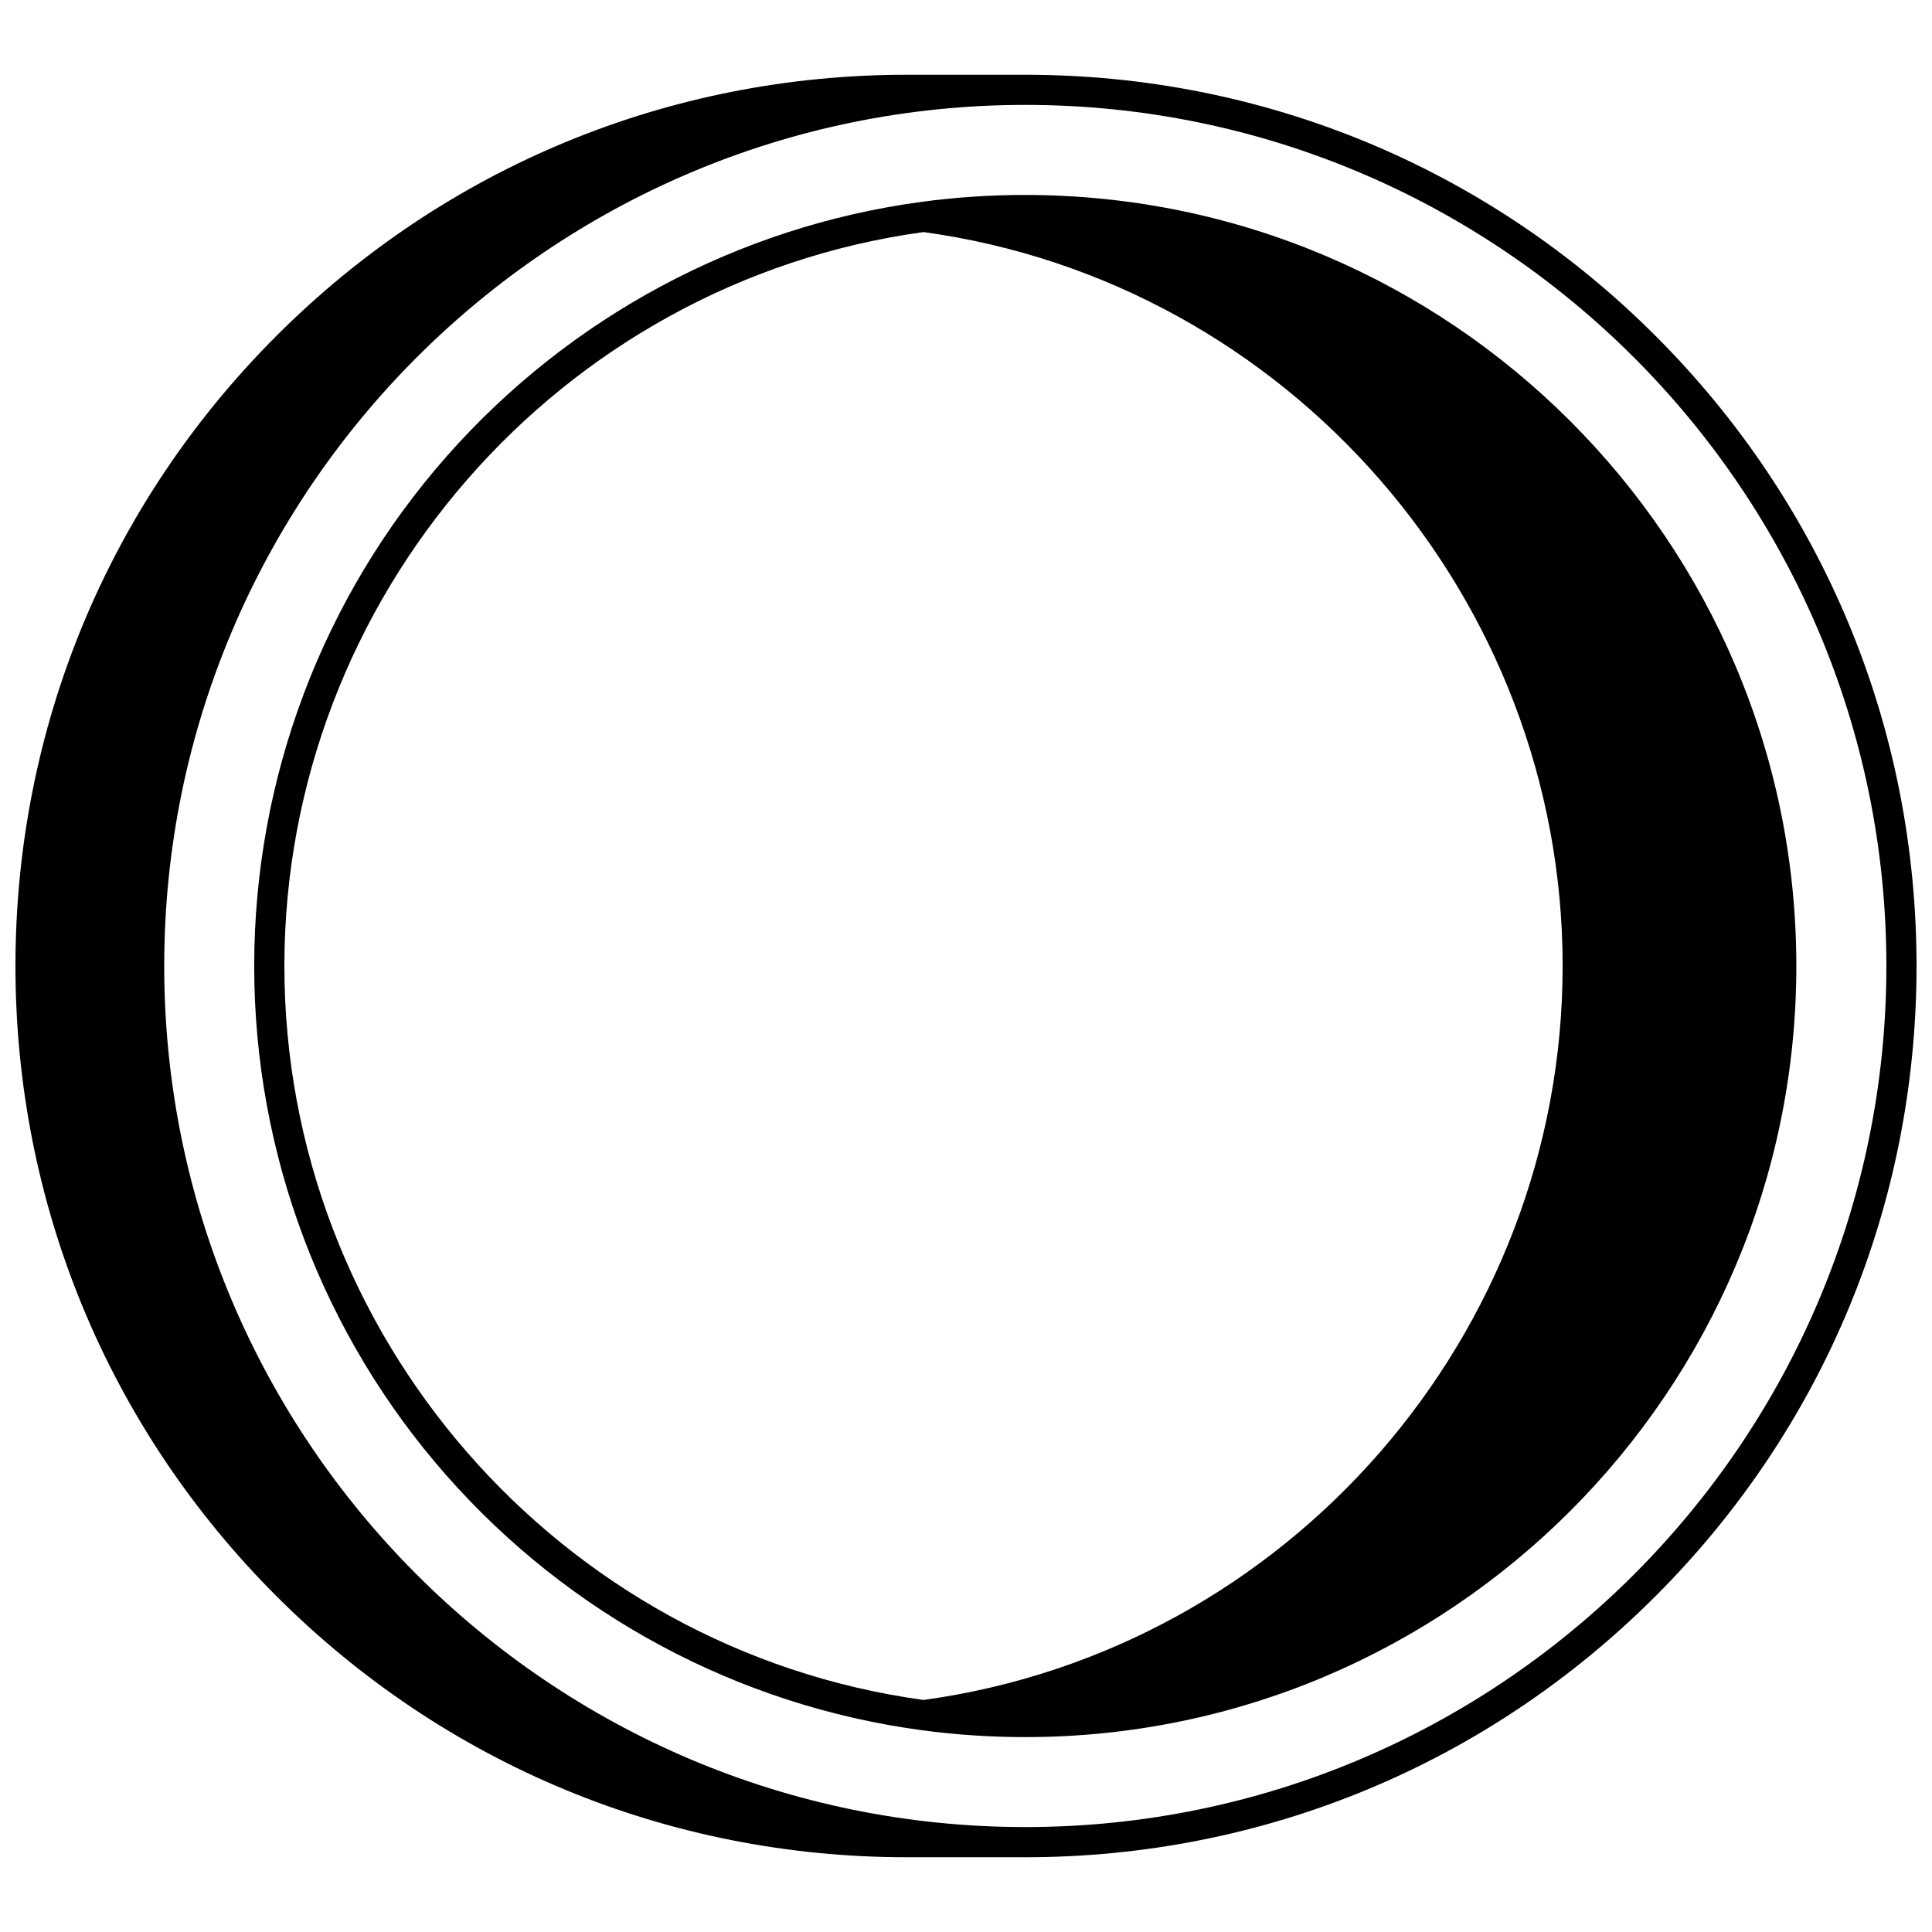
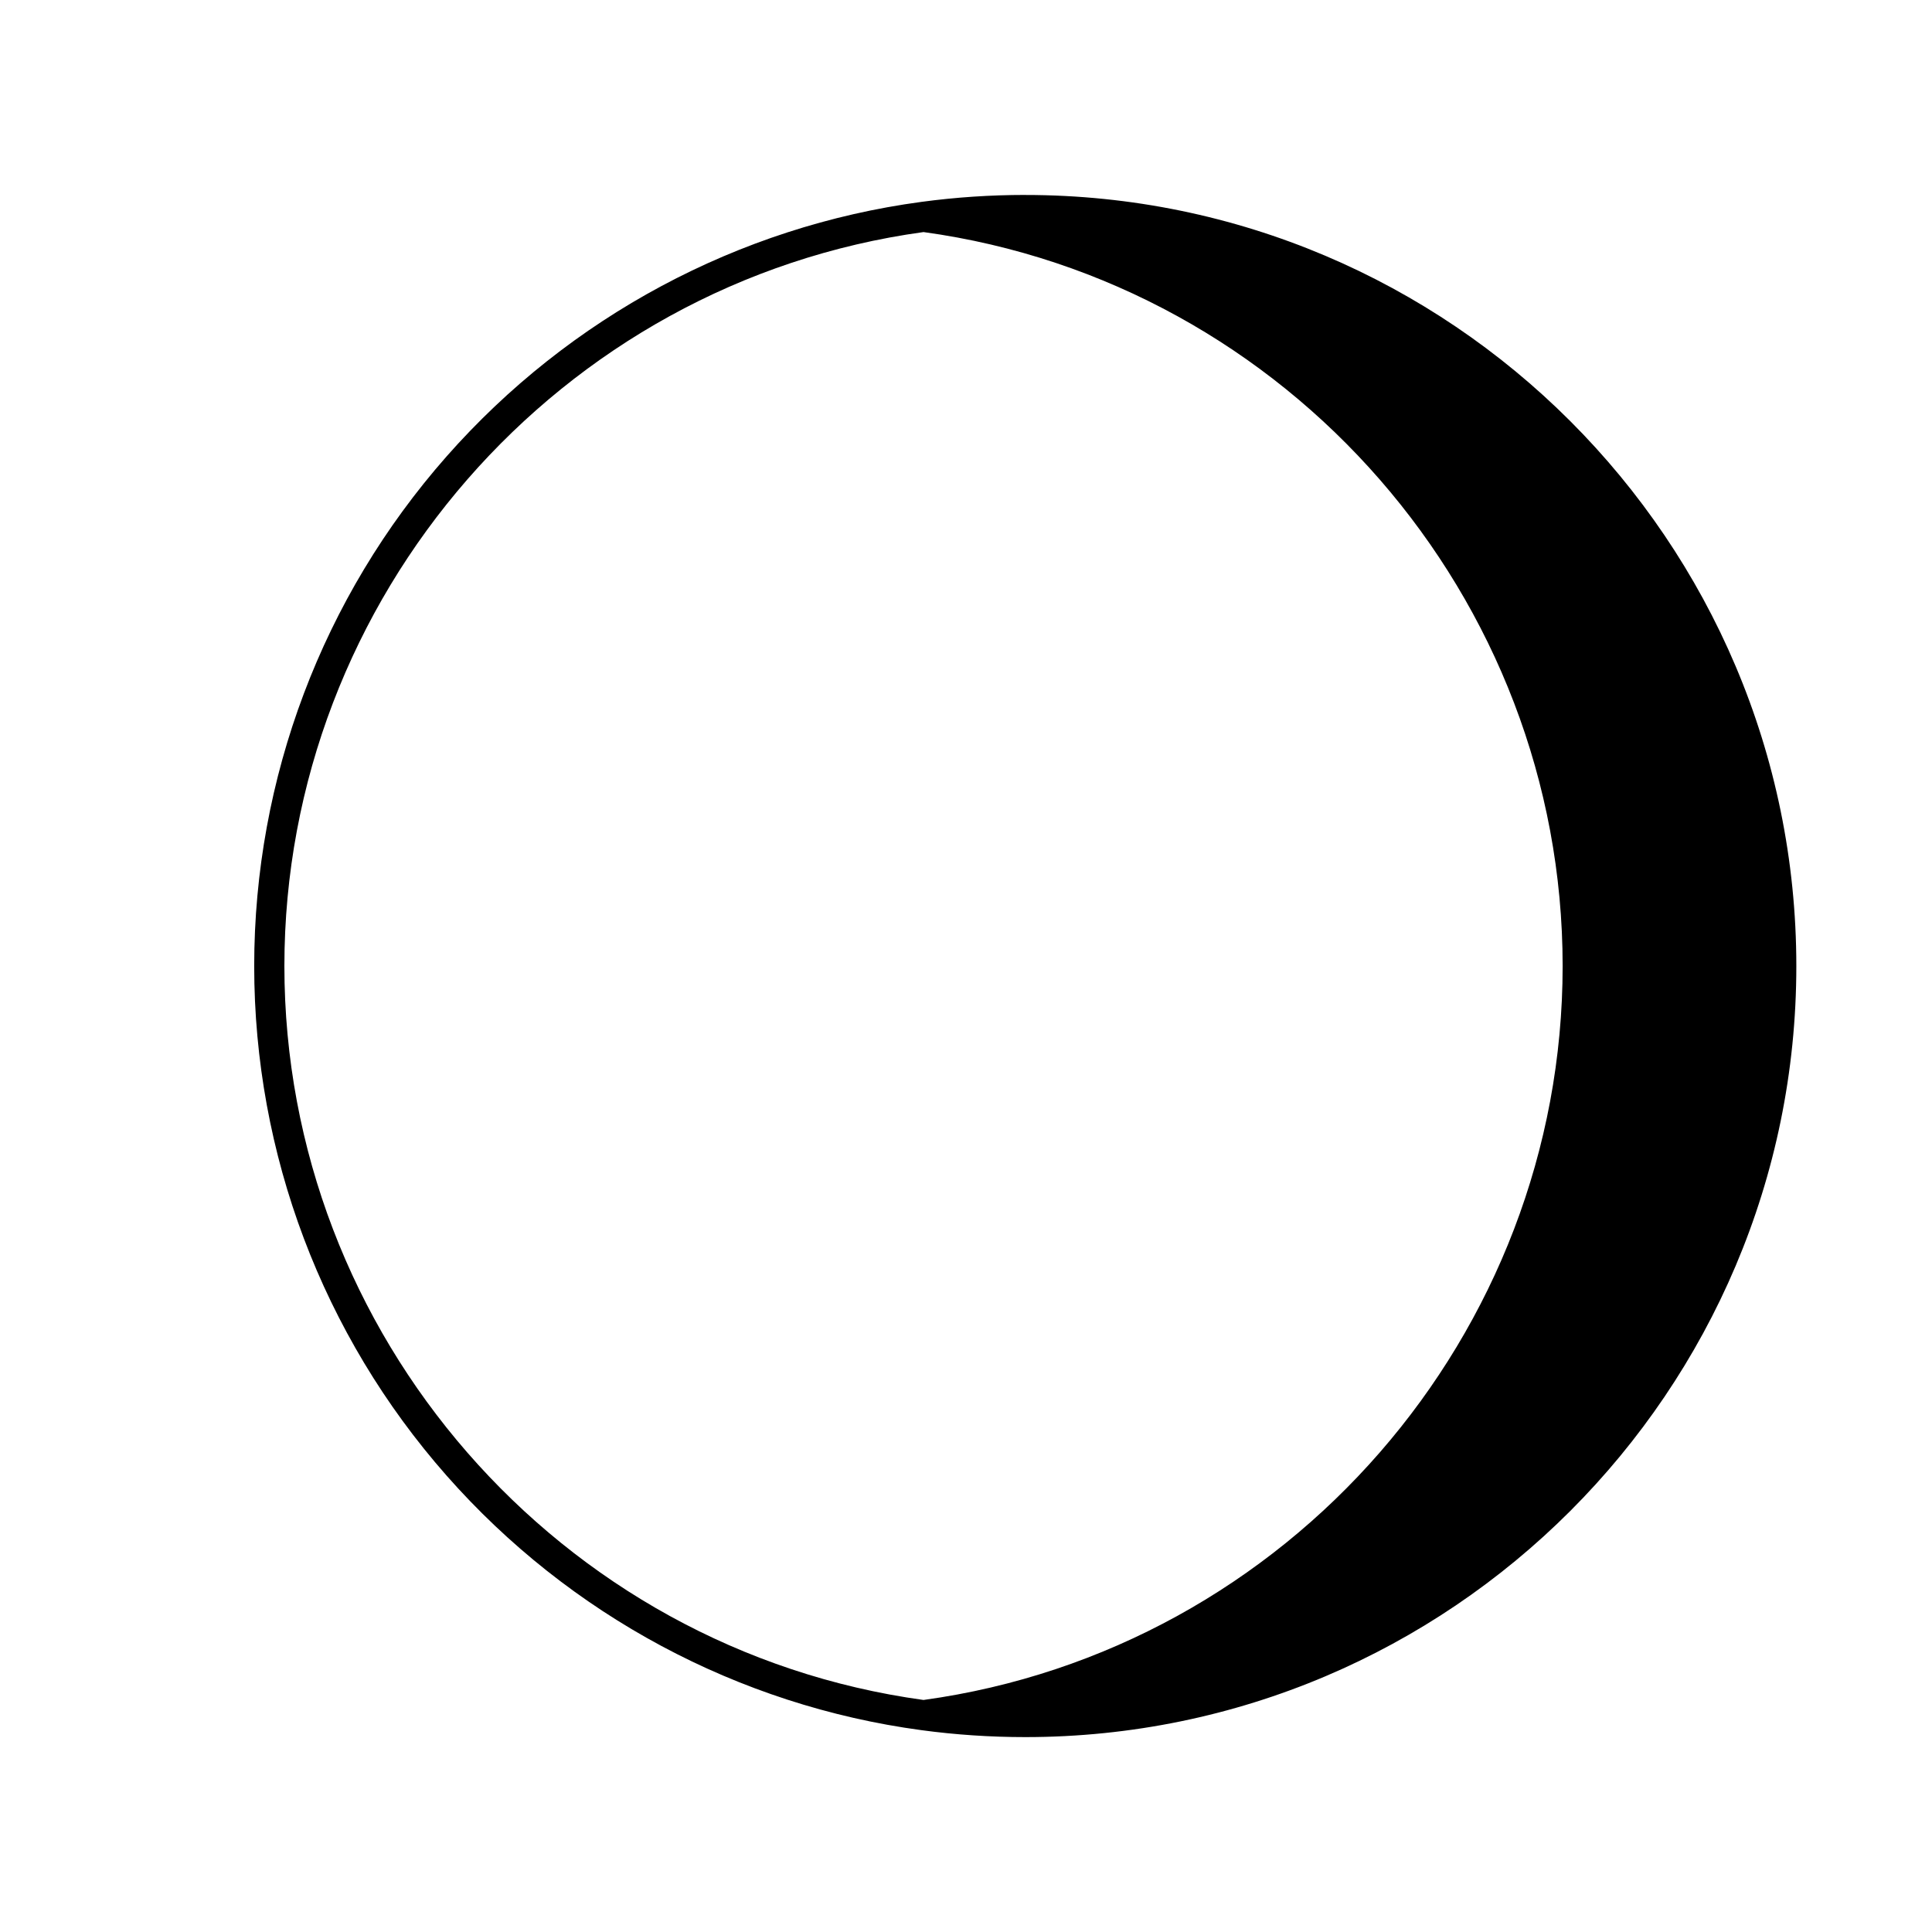
<svg xmlns="http://www.w3.org/2000/svg" width="800px" height="800px" version="1.1" viewBox="144 144 512 512">
  <defs>
    <clipPath id="a">
-       <path d="m148.09 163h503.81v474h-503.81z" />
+       <path d="m148.09 163h503.81h-503.81z" />
    </clipPath>
  </defs>
  <path d="m415.71 195.66c-9.215 0-18.465 0.617-27.492 1.836-48.59 6.539-93.297 30.5-125.88 67.469-32.871 37.305-50.973 85.262-50.973 135.04 0 49.777 18.102 97.734 50.977 135.04 32.578 36.969 77.277 60.93 125.86 67.469 9.027 1.219 18.289 1.836 27.504 1.836 112.68 0 204.34-91.668 204.34-204.34-0.004-112.67-91.672-204.34-204.35-204.34zm-26.965 398.85c-96.598-13.27-169.38-96.789-169.38-194.51 0-97.715 72.781-181.23 169.38-194.5 96.598 13.281 169.37 96.801 169.37 194.5 0 97.707-72.773 181.23-169.37 194.51z" />
  <g clip-path="url(#a)">
-     <path d="m582.72 232.99c-44.613-44.613-103.93-69.18-167.01-69.18h-31.426c-63.086 0-122.4 24.566-167.01 69.18-44.609 44.609-69.18 103.92-69.18 167.01 0 63.086 24.57 122.4 69.18 167.01 44.609 44.613 103.92 69.18 167.01 69.18h31.426c63.086 0 122.4-24.57 167.01-69.18 44.613-44.609 69.18-103.92 69.18-167.01 0-63.086-24.566-122.4-69.18-167.01zm-167.01 395.2c-125.83 0-228.19-102.37-228.19-228.2 0-125.82 102.37-228.19 228.19-228.19 125.83 0 228.2 102.37 228.2 228.19 0 125.83-102.37 228.2-228.2 228.2z" />
-   </g>
+     </g>
</svg>